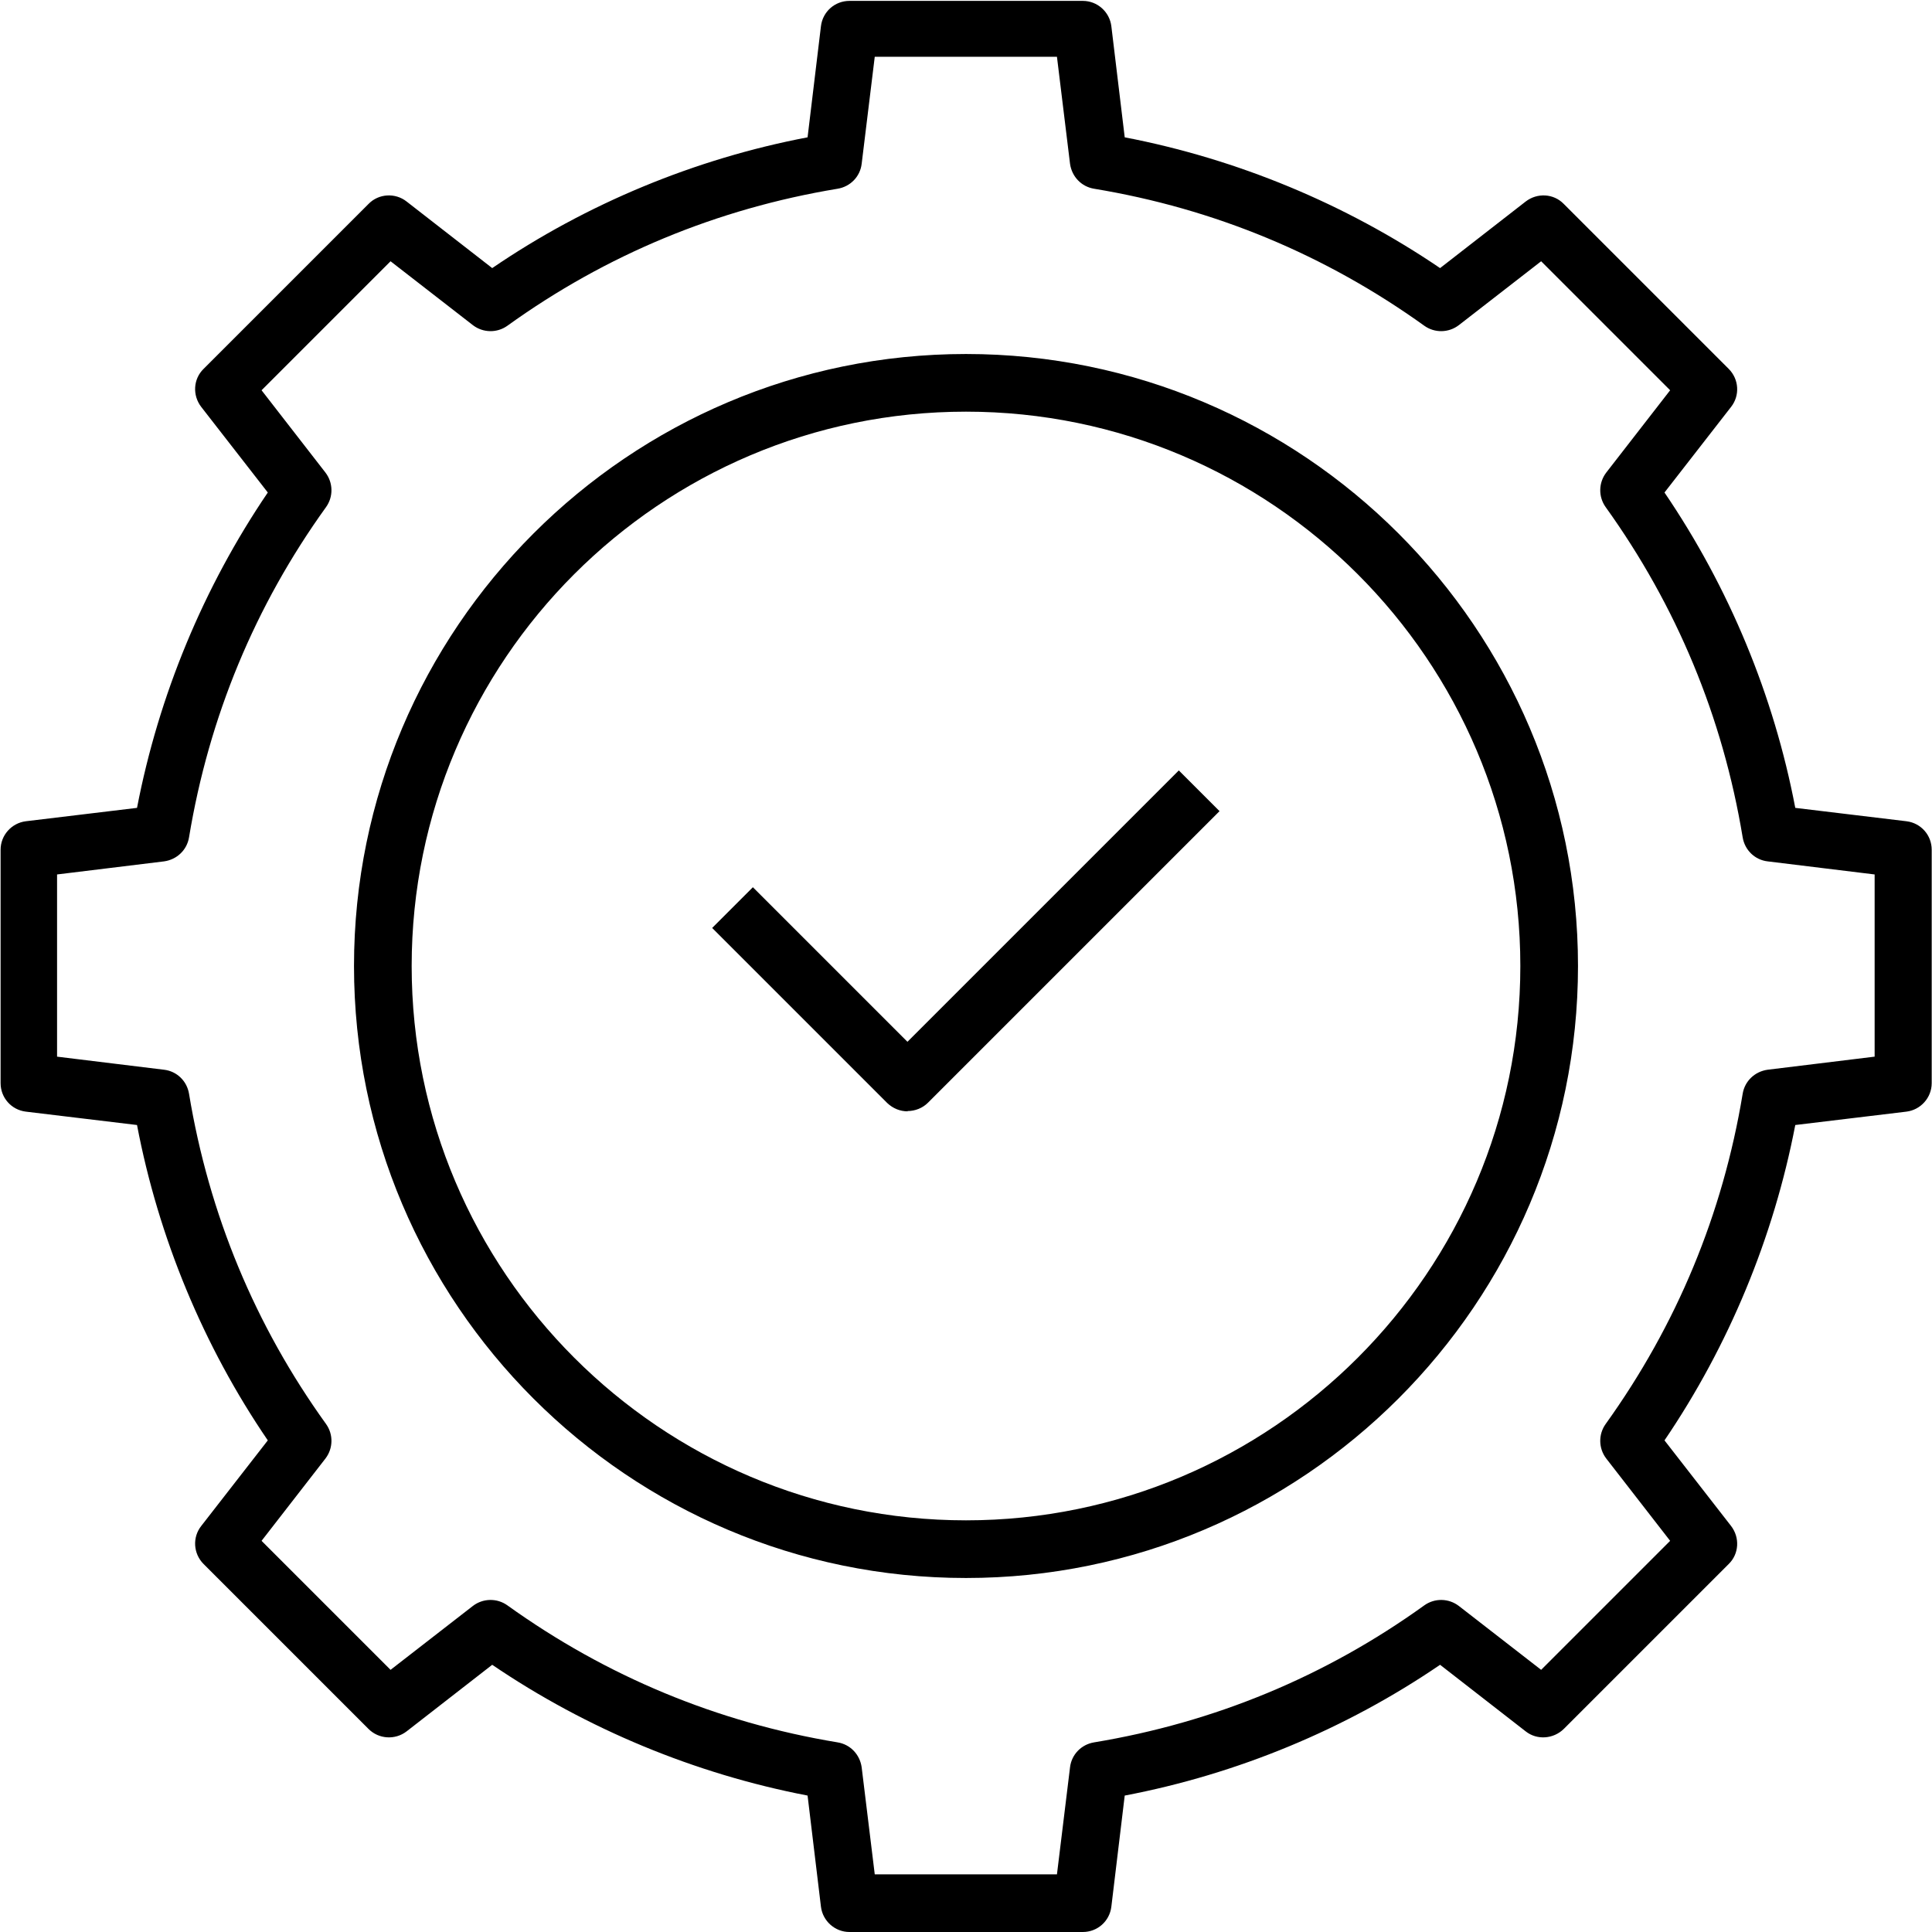
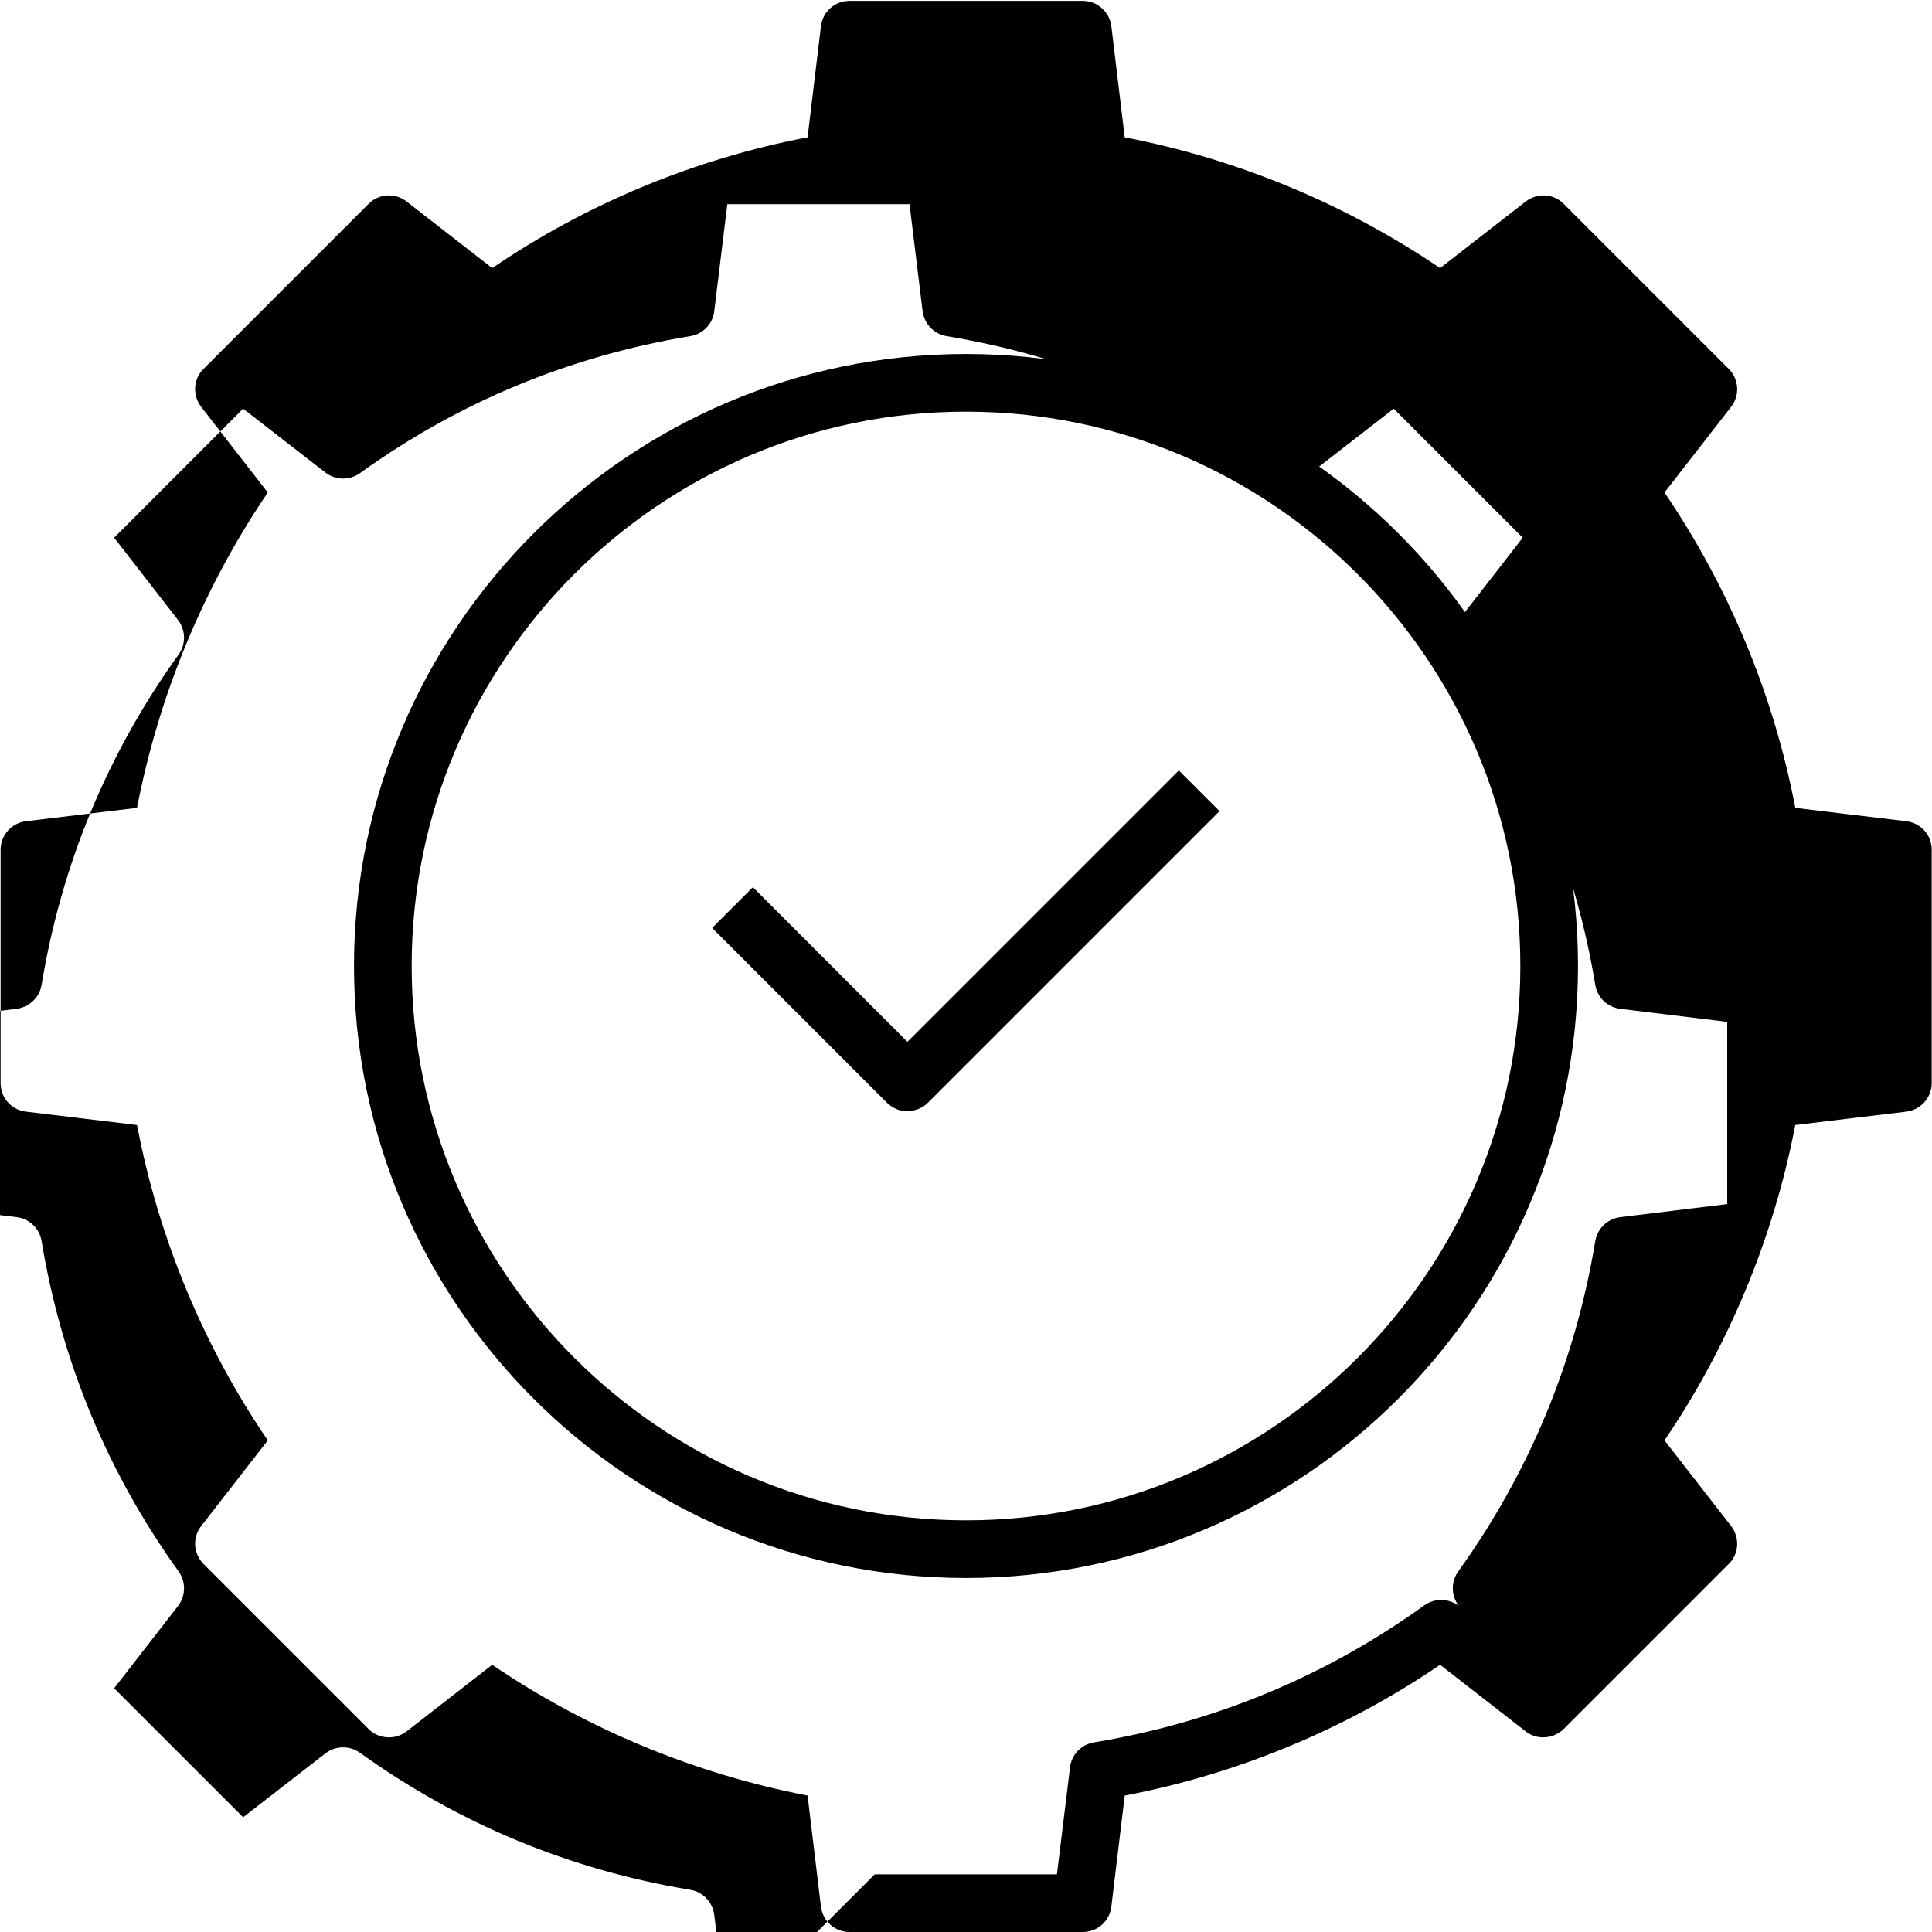
<svg xmlns="http://www.w3.org/2000/svg" id="Ebene_1" data-name="Ebene 1" viewBox="0 0 65 65">
-   <path d="M36.43,65h-7.85c-.49,0-.9-.37-.96-.85l-.45-3.74c-3.79-.73-7.43-2.24-10.61-4.4l-2.88,2.24c-.39.3-.94.26-1.28-.08l-5.55-5.55c-.35-.35-.38-.9-.08-1.28l2.24-2.88c-2.17-3.18-3.68-6.83-4.4-10.61l-3.74-.45c-.49-.06-.85-.47-.85-.96v-7.85c0-.49.37-.9.85-.96l3.74-.45c.73-3.79,2.24-7.43,4.4-10.61l-2.24-2.88c-.3-.39-.27-.94.08-1.28l5.55-5.55c.34-.35.9-.38,1.28-.08l2.88,2.24c3.18-2.17,6.83-3.68,10.61-4.4l.45-3.74c.06-.49.47-.85.96-.85h7.85c.49,0,.9.37.96.85l.45,3.74c3.79.73,7.43,2.24,10.61,4.4l2.88-2.24c.39-.3.94-.27,1.28.08l5.55,5.55c.35.35.38.9.08,1.28l-2.24,2.88c2.17,3.19,3.68,6.83,4.4,10.61l3.74.45c.49.06.85.47.85.96v7.85c0,.49-.37.9-.85.96l-3.74.45c-.73,3.79-2.24,7.43-4.4,10.61l2.24,2.88c.3.39.27.94-.08,1.28l-5.55,5.55c-.35.34-.9.38-1.28.08l-2.88-2.24c-3.18,2.17-6.83,3.68-10.61,4.4l-.45,3.74c-.06.49-.47.85-.96.85ZM29.43,63.06h6.13l.44-3.6c.05-.43.38-.77.81-.84,4.05-.67,7.79-2.22,11.11-4.61.35-.25.82-.24,1.16.02l2.77,2.15,4.34-4.34-2.15-2.77c-.26-.34-.27-.81-.02-1.16,2.39-3.33,3.94-7.06,4.61-11.11.07-.43.41-.75.84-.81l3.6-.44v-6.13l-3.6-.44c-.43-.05-.77-.38-.84-.81-.67-4.05-2.22-7.78-4.61-11.11-.25-.35-.24-.82.02-1.16l2.15-2.77-4.34-4.34-2.77,2.15c-.34.26-.81.27-1.16.02-3.33-2.39-7.06-3.94-11.11-4.61-.43-.07-.75-.41-.81-.84l-.44-3.6h-6.13l-.44,3.6c-.05.43-.38.77-.81.84-4.05.67-7.79,2.22-11.11,4.61-.35.25-.82.24-1.16-.02l-2.77-2.15-4.34,4.34,2.15,2.77c.26.34.27.81.02,1.16-2.39,3.32-3.94,7.06-4.61,11.11-.07.43-.41.75-.84.81l-3.6.44v6.13l3.6.44c.43.05.77.38.84.81.67,4.05,2.22,7.79,4.61,11.11.25.35.24.82-.02,1.16l-2.15,2.77,4.34,4.34,2.77-2.15c.34-.26.81-.27,1.16-.02,3.33,2.39,7.06,3.94,11.11,4.61.43.07.75.41.81.84l.44,3.6ZM32.5,53.09c-11.36,0-20.59-9.24-20.59-20.59s9.24-20.59,20.59-20.59,20.59,9.24,20.59,20.59-9.24,20.59-20.59,20.59ZM32.5,13.85c-10.29,0-18.65,8.37-18.65,18.65s8.37,18.65,18.65,18.65,18.65-8.37,18.65-18.65-8.37-18.65-18.65-18.65ZM30.54,37.39c-.26,0-.5-.1-.69-.28l-5.89-5.89,1.37-1.37,5.2,5.2,9.13-9.13,1.37,1.37-9.81,9.81c-.18.18-.43.28-.69.28Z" />
+   <path d="M36.43,65h-7.85c-.49,0-.9-.37-.96-.85l-.45-3.74c-3.79-.73-7.43-2.24-10.61-4.4l-2.88,2.24c-.39.3-.94.26-1.28-.08l-5.55-5.55c-.35-.35-.38-.9-.08-1.28l2.24-2.88c-2.17-3.18-3.68-6.83-4.4-10.61l-3.74-.45c-.49-.06-.85-.47-.85-.96v-7.85c0-.49.37-.9.85-.96l3.74-.45c.73-3.79,2.24-7.43,4.4-10.61l-2.24-2.88c-.3-.39-.27-.94.08-1.28l5.55-5.55c.34-.35.9-.38,1.28-.08l2.88,2.24c3.18-2.17,6.83-3.68,10.61-4.4l.45-3.74c.06-.49.47-.85.96-.85h7.85c.49,0,.9.37.96.85l.45,3.74c3.79.73,7.43,2.24,10.61,4.4l2.88-2.24c.39-.3.94-.27,1.28.08l5.55,5.55c.35.35.38.9.08,1.28l-2.24,2.88c2.17,3.19,3.68,6.83,4.4,10.61l3.74.45c.49.06.85.47.85.96v7.85c0,.49-.37.9-.85.96l-3.74.45c-.73,3.79-2.24,7.43-4.4,10.61l2.24,2.88c.3.39.27.94-.08,1.28l-5.55,5.55c-.35.34-.9.38-1.28.08l-2.88-2.24c-3.18,2.17-6.83,3.68-10.61,4.4l-.45,3.74c-.06.49-.47.85-.96.85ZM29.43,63.06h6.13l.44-3.6c.05-.43.38-.77.81-.84,4.05-.67,7.79-2.22,11.11-4.61.35-.25.82-.24,1.16.02c-.26-.34-.27-.81-.02-1.16,2.39-3.33,3.94-7.06,4.61-11.11.07-.43.41-.75.84-.81l3.6-.44v-6.13l-3.6-.44c-.43-.05-.77-.38-.84-.81-.67-4.05-2.22-7.78-4.61-11.11-.25-.35-.24-.82.02-1.16l2.15-2.77-4.34-4.34-2.77,2.15c-.34.26-.81.27-1.16.02-3.33-2.39-7.06-3.94-11.11-4.61-.43-.07-.75-.41-.81-.84l-.44-3.6h-6.13l-.44,3.6c-.05.43-.38.77-.81.84-4.05.67-7.79,2.22-11.11,4.61-.35.25-.82.24-1.16-.02l-2.77-2.15-4.34,4.34,2.15,2.77c.26.34.27.81.02,1.16-2.39,3.32-3.94,7.06-4.61,11.11-.07.43-.41.75-.84.81l-3.6.44v6.13l3.6.44c.43.05.77.38.84.81.67,4.05,2.22,7.79,4.61,11.11.25.35.24.82-.02,1.16l-2.15,2.77,4.34,4.34,2.77-2.15c.34-.26.81-.27,1.16-.02,3.33,2.39,7.06,3.94,11.11,4.61.43.07.75.41.81.84l.44,3.6ZM32.5,53.09c-11.36,0-20.59-9.24-20.59-20.59s9.24-20.59,20.59-20.59,20.59,9.24,20.59,20.59-9.24,20.59-20.59,20.59ZM32.5,13.85c-10.29,0-18.65,8.37-18.65,18.65s8.37,18.65,18.65,18.65,18.65-8.37,18.65-18.65-8.37-18.65-18.65-18.65ZM30.54,37.39c-.26,0-.5-.1-.69-.28l-5.89-5.89,1.37-1.37,5.2,5.2,9.13-9.13,1.37,1.37-9.81,9.81c-.18.18-.43.28-.69.28Z" />
</svg>